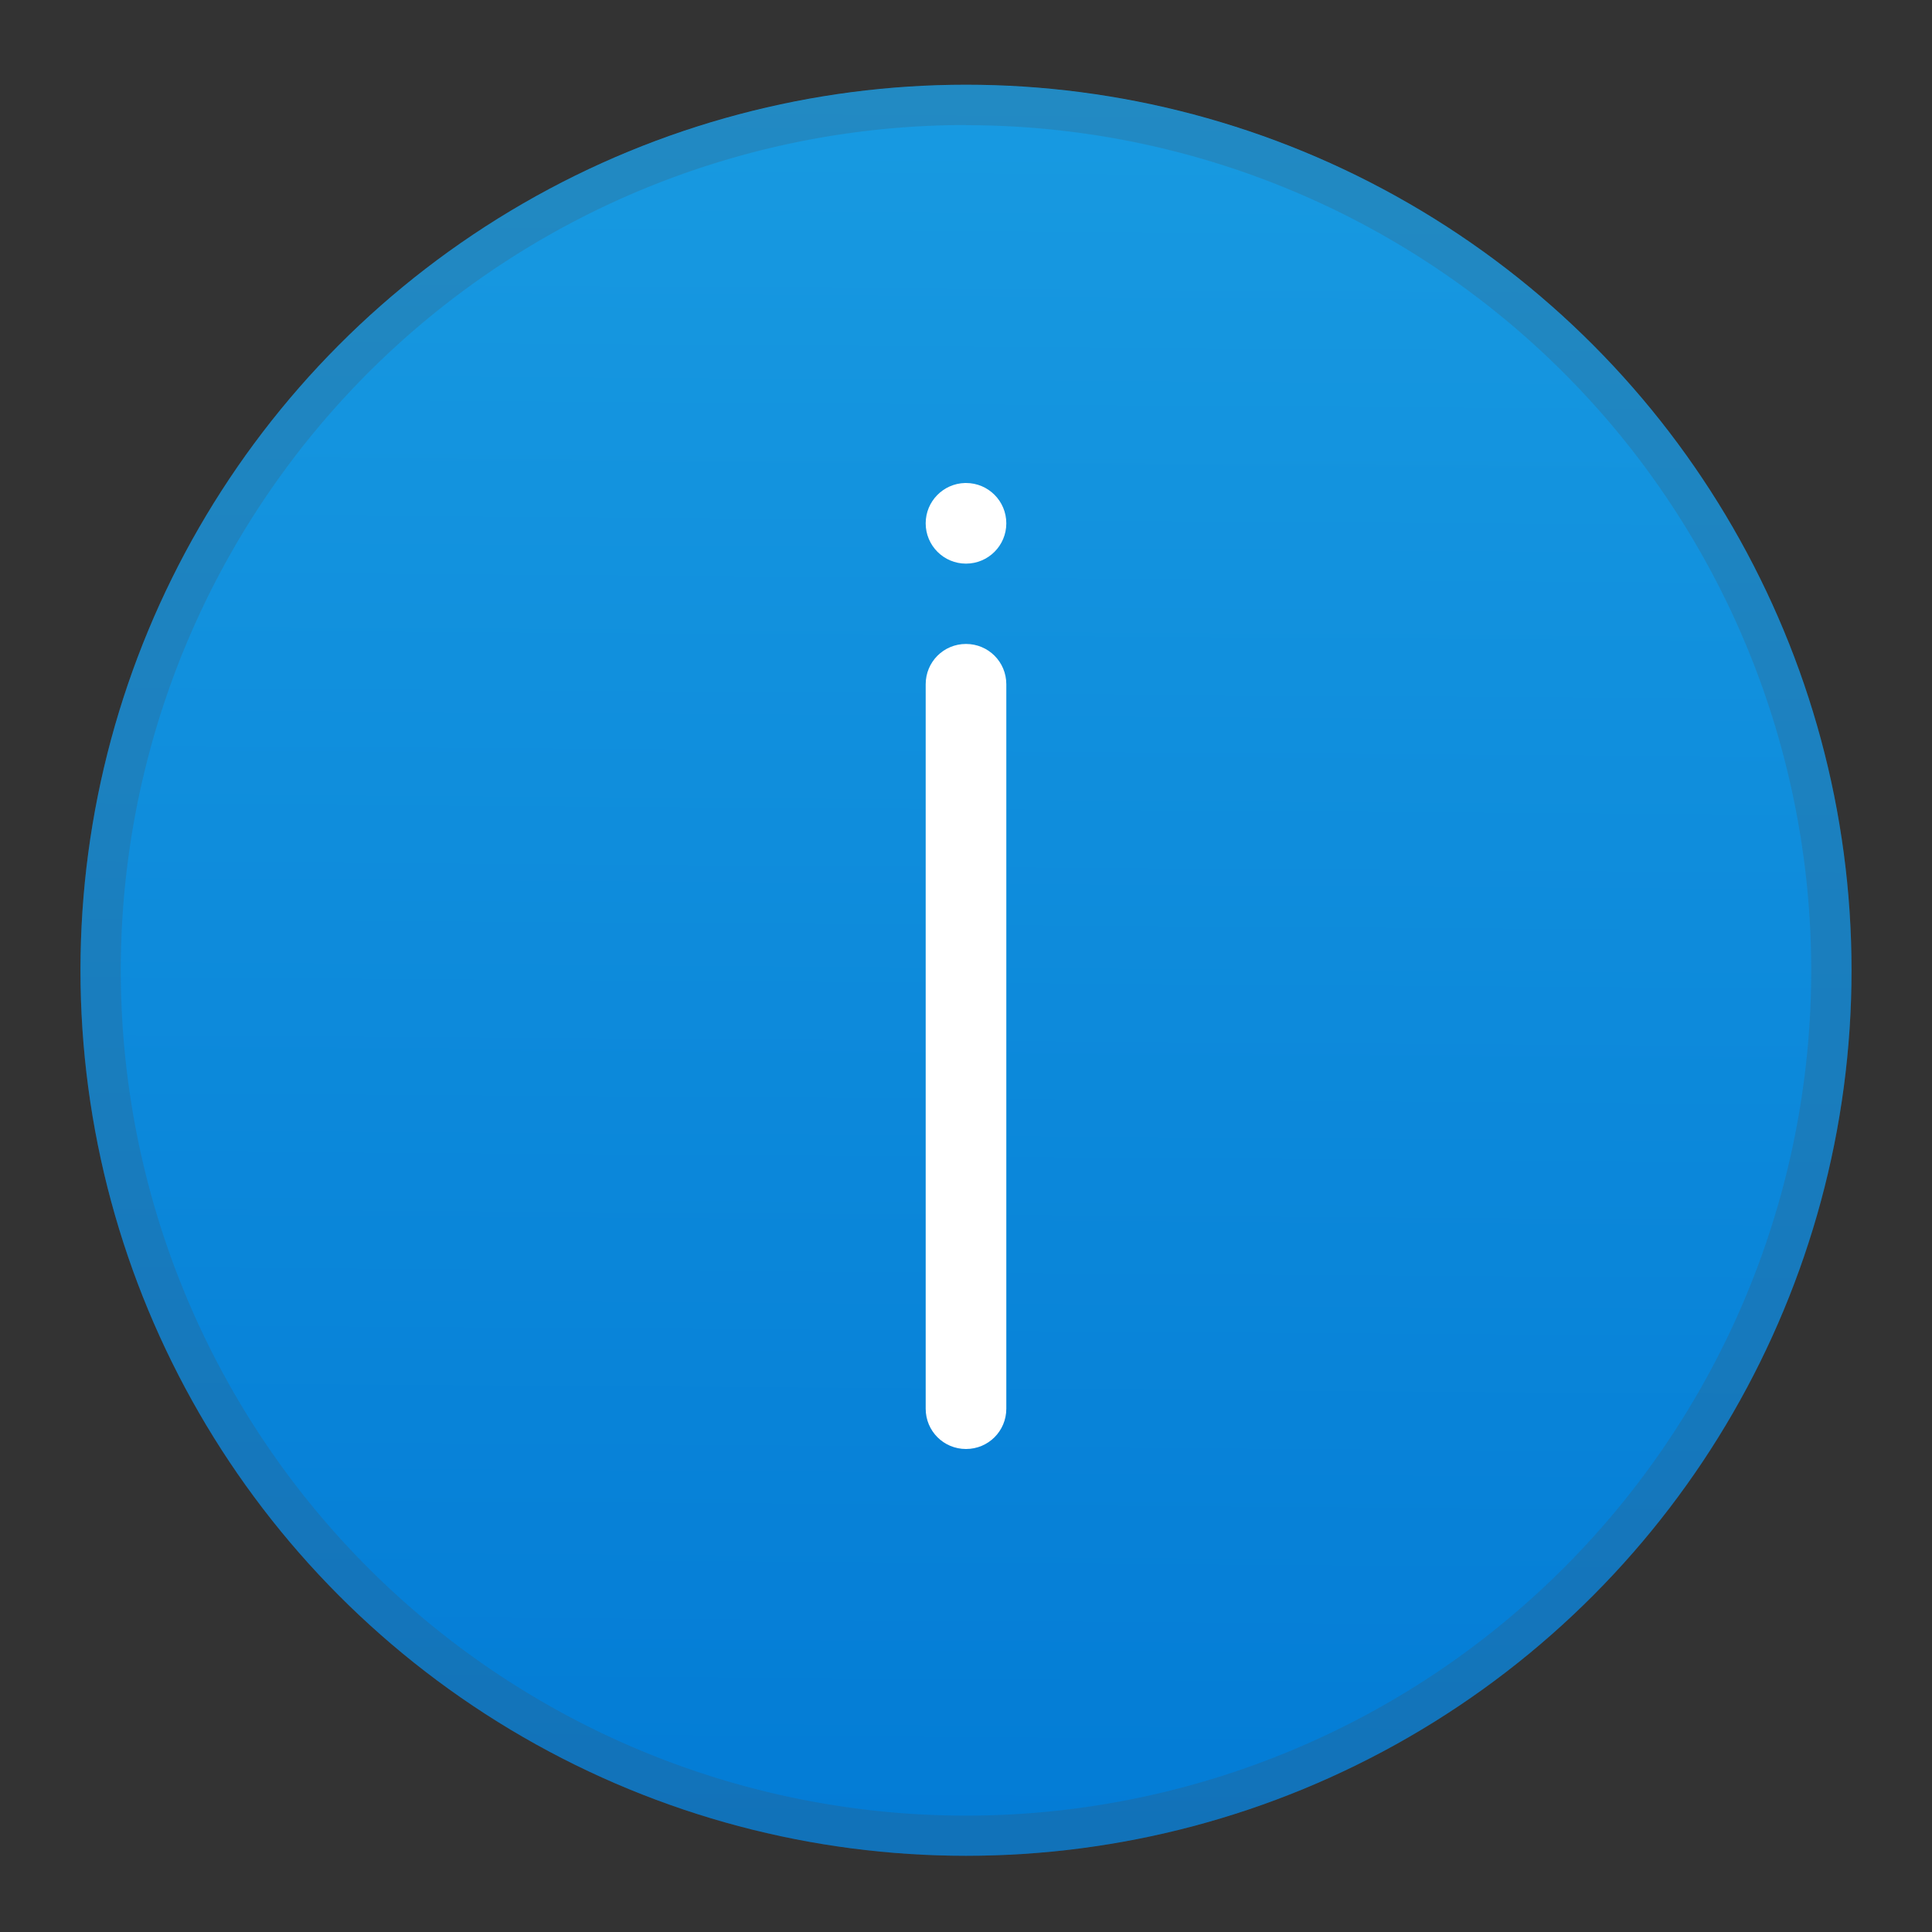
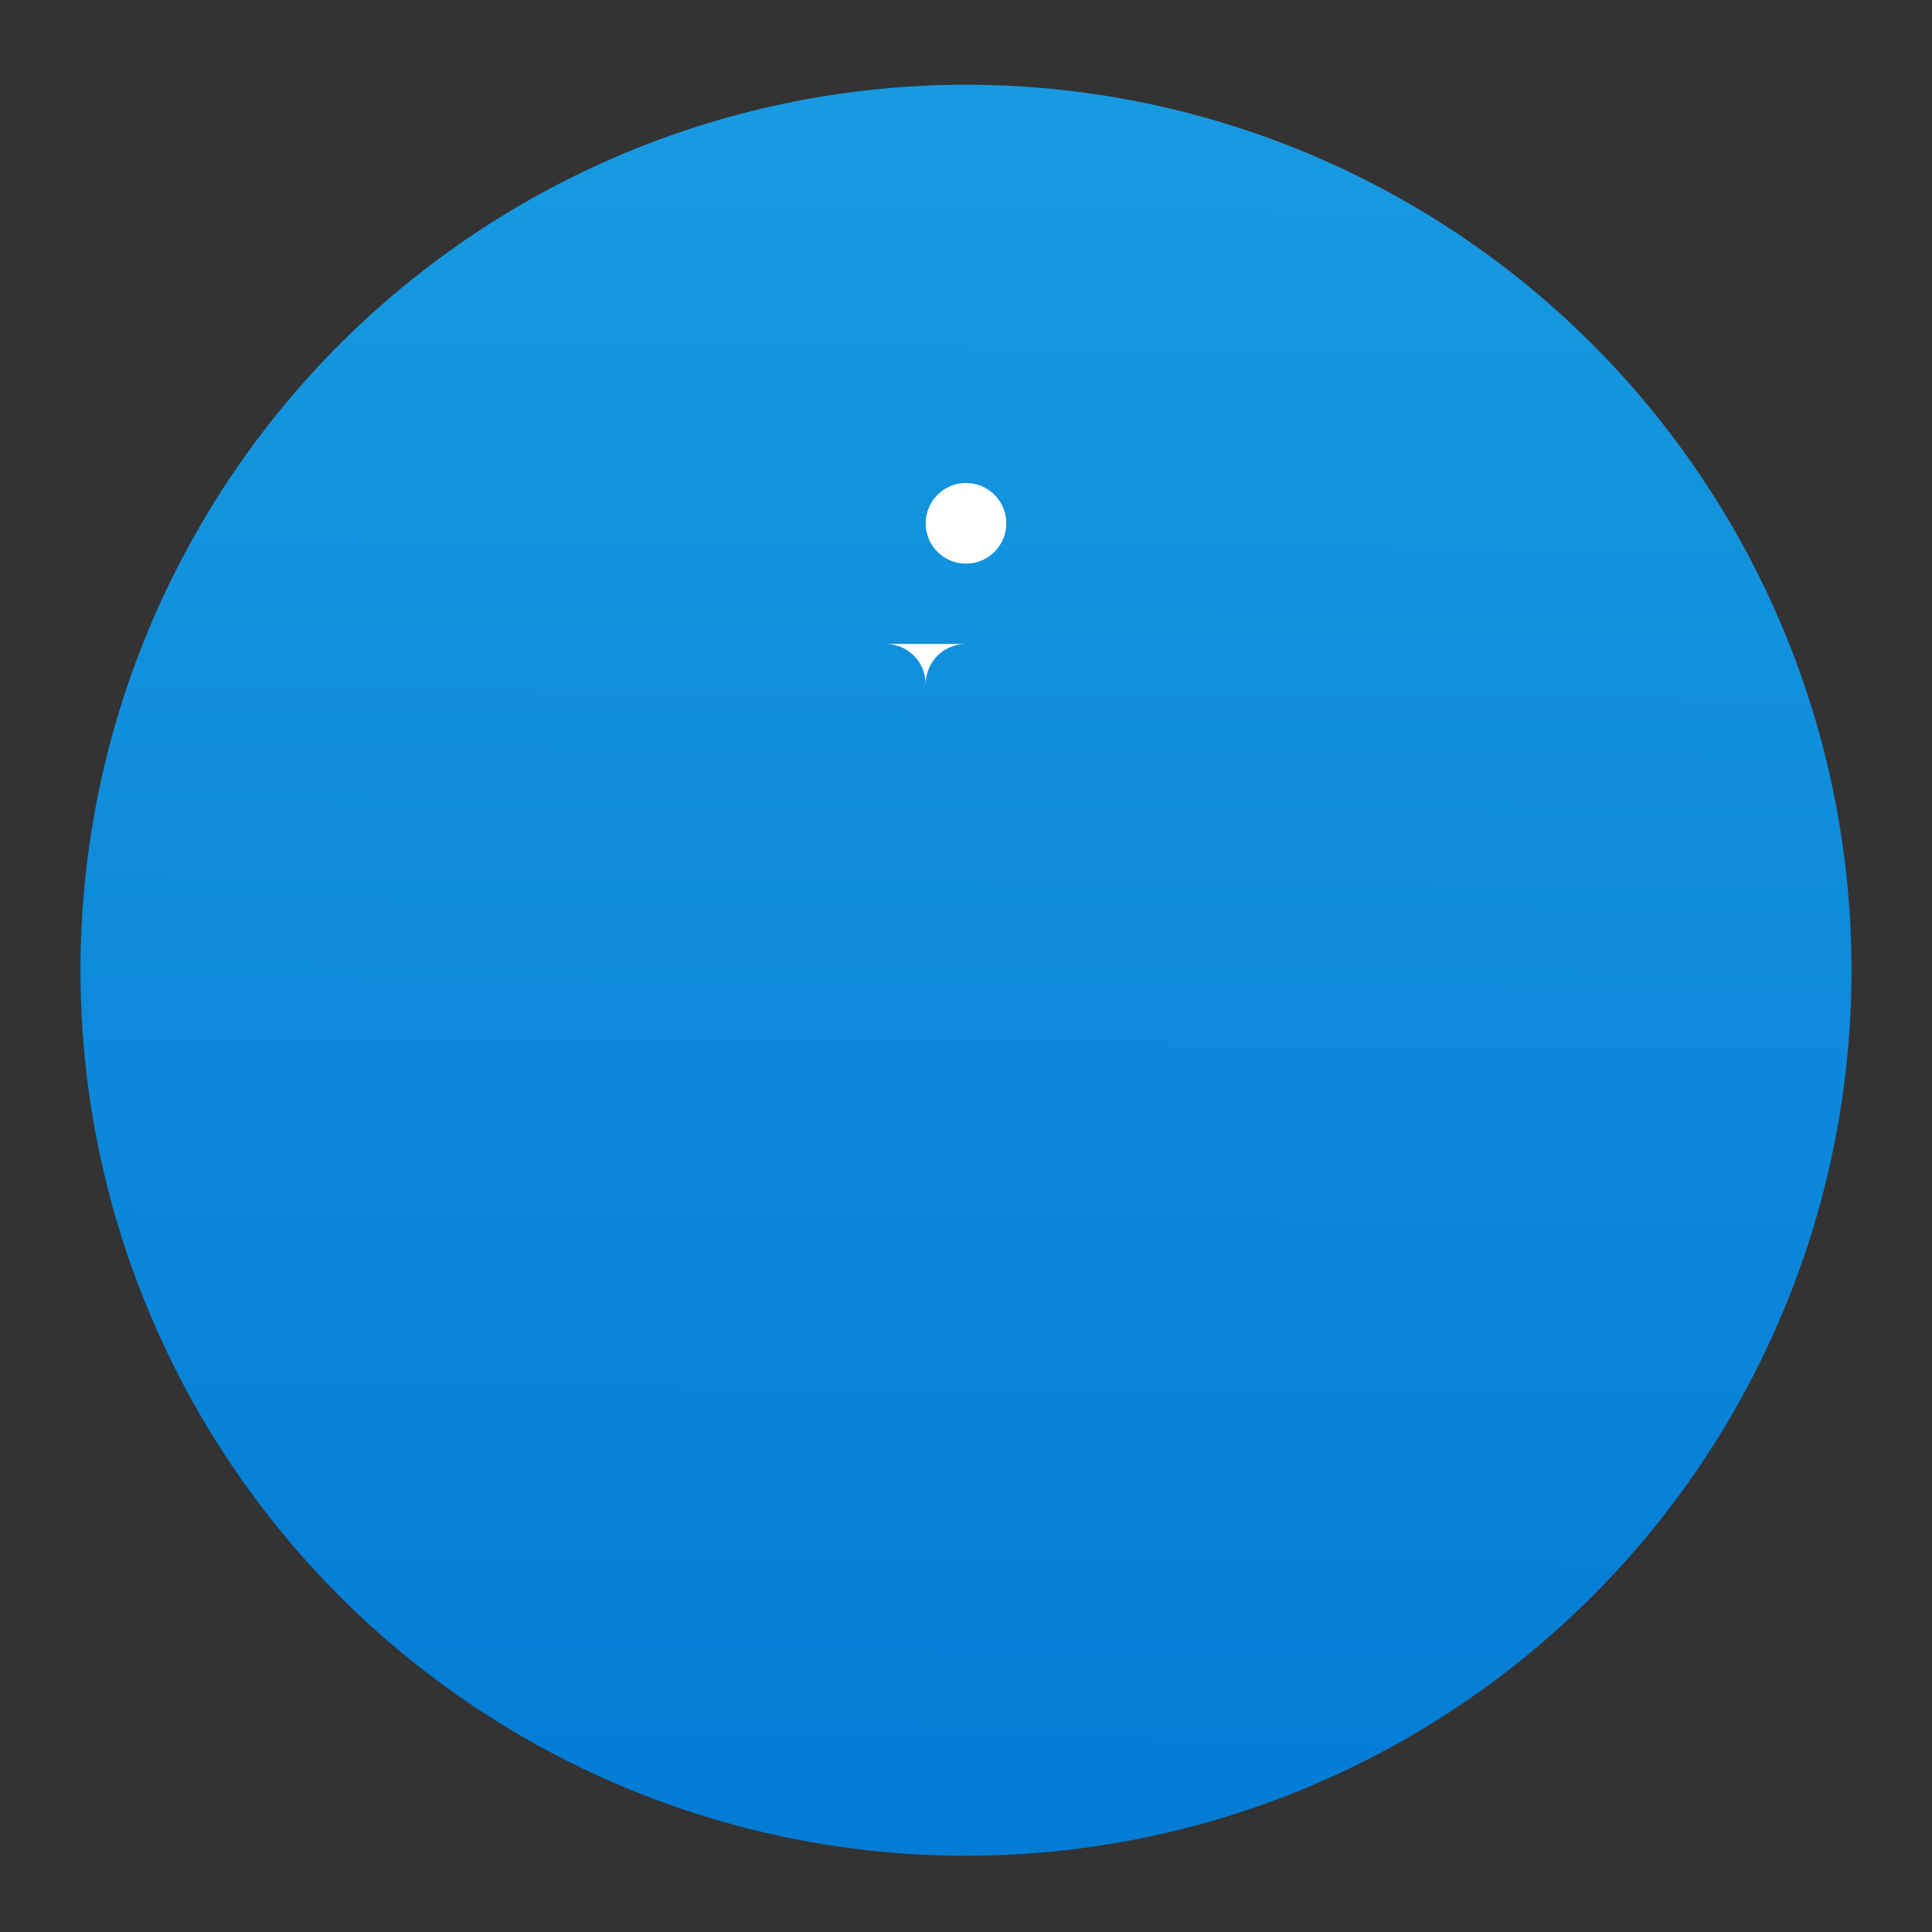
<svg xmlns="http://www.w3.org/2000/svg" xmlns:ns1="http://www.inkscape.org/namespaces/inkscape" xmlns:ns2="http://sodipodi.sourceforge.net/DTD/sodipodi-0.dtd" xmlns:xlink="http://www.w3.org/1999/xlink" width="48" height="48" viewBox="0 0 12.7 12.7" version="1.1" id="svg69118" ns1:version="1.2.1 (9c6d41e410, 2022-07-14)" ns2:docname="dialog-information.svg">
  <rect x="0" y="0" width="12.7" height="12.7" fill="#333333" stroke="none" />
  <ns2:namedview id="namedview69120" pagecolor="#ffffff" bordercolor="#666666" borderopacity="1.0" ns1:pageshadow="2" ns1:pageopacity="0.0" ns1:pagecheckerboard="0" ns1:document-units="px" showgrid="false" units="px" ns1:zoom="16.5" ns1:cx="24" ns1:cy="24" ns1:window-width="1920" ns1:window-height="1007" ns1:window-x="0" ns1:window-y="0" ns1:window-maximized="1" ns1:current-layer="svg69118" width="64px" ns1:showpageshadow="2" ns1:deskcolor="#d1d1d1" />
  <defs id="defs69115">
    <linearGradient ns1:collect="always" xlink:href="#linearGradient59376" id="linearGradient59378" x1="45.788" y1="-43.129" x2="45.593" y2="-14.112" gradientUnits="userSpaceOnUse" gradientTransform="matrix(0.399,0,0,0.4,-11.927,17.824)" />
    <linearGradient ns1:collect="always" id="linearGradient59376">
      <stop style="stop-color:#189ae1;stop-opacity:1;" offset="0" id="stop59372" />
      <stop style="stop-color:#037cd6;stop-opacity:0.996" offset="1" id="stop59374" />
    </linearGradient>
  </defs>
  <ellipse style="fill:url(#linearGradient59378);fill-opacity:1;stroke-width:0.317;stroke-linecap:round;stroke-linejoin:round" id="path55509" cx="6.35" cy="6.378" rx="5.821" ry="5.821" />
-   <path id="path929" style="opacity:1;fill:#ffffff;stroke-width:0.03;stroke-linecap:round;stroke-linejoin:round" d="m 6.343,3.175 c -0.143,0.004 -0.258,0.121 -0.258,0.265 -2e-7,0.146 0.118,0.265 0.265,0.265 0.146,0 0.265,-0.118 0.265,-0.265 2e-7,-0.146 -0.118,-0.265 -0.265,-0.265 -0.002,0 -0.004,-5.76e-5 -0.007,0 z M 6.35,4.233 c -0.147,0 -0.265,0.118 -0.265,0.265 v 4.762 c 0,0.147 0.118,0.265 0.265,0.265 0.147,0 0.265,-0.118 0.265,-0.265 V 4.498 c 0,-0.147 -0.118,-0.265 -0.265,-0.265 z" ns2:nodetypes="cssssccsssssss" />
-   <path id="path622" style="opacity:0.2;fill:#4d4d4d;fill-opacity:1;stroke-width:0.529;stroke-linecap:round;stroke-linejoin:round" d="M 6.35,0.558 A 5.821,5.821 0 0 0 0.529,6.378 5.821,5.821 0 0 0 6.35,12.199 5.821,5.821 0 0 0 12.171,6.378 5.821,5.821 0 0 0 6.35,0.558 Z m 0,0.265 A 5.556,5.556 0 0 1 11.906,6.378 5.556,5.556 0 0 1 6.35,11.935 5.556,5.556 0 0 1 0.794,6.378 5.556,5.556 0 0 1 6.35,0.822 Z" />
+   <path id="path929" style="opacity:1;fill:#ffffff;stroke-width:0.03;stroke-linecap:round;stroke-linejoin:round" d="m 6.343,3.175 c -0.143,0.004 -0.258,0.121 -0.258,0.265 -2e-7,0.146 0.118,0.265 0.265,0.265 0.146,0 0.265,-0.118 0.265,-0.265 2e-7,-0.146 -0.118,-0.265 -0.265,-0.265 -0.002,0 -0.004,-5.76e-5 -0.007,0 z M 6.35,4.233 c -0.147,0 -0.265,0.118 -0.265,0.265 v 4.762 V 4.498 c 0,-0.147 -0.118,-0.265 -0.265,-0.265 z" ns2:nodetypes="cssssccsssssss" />
</svg>